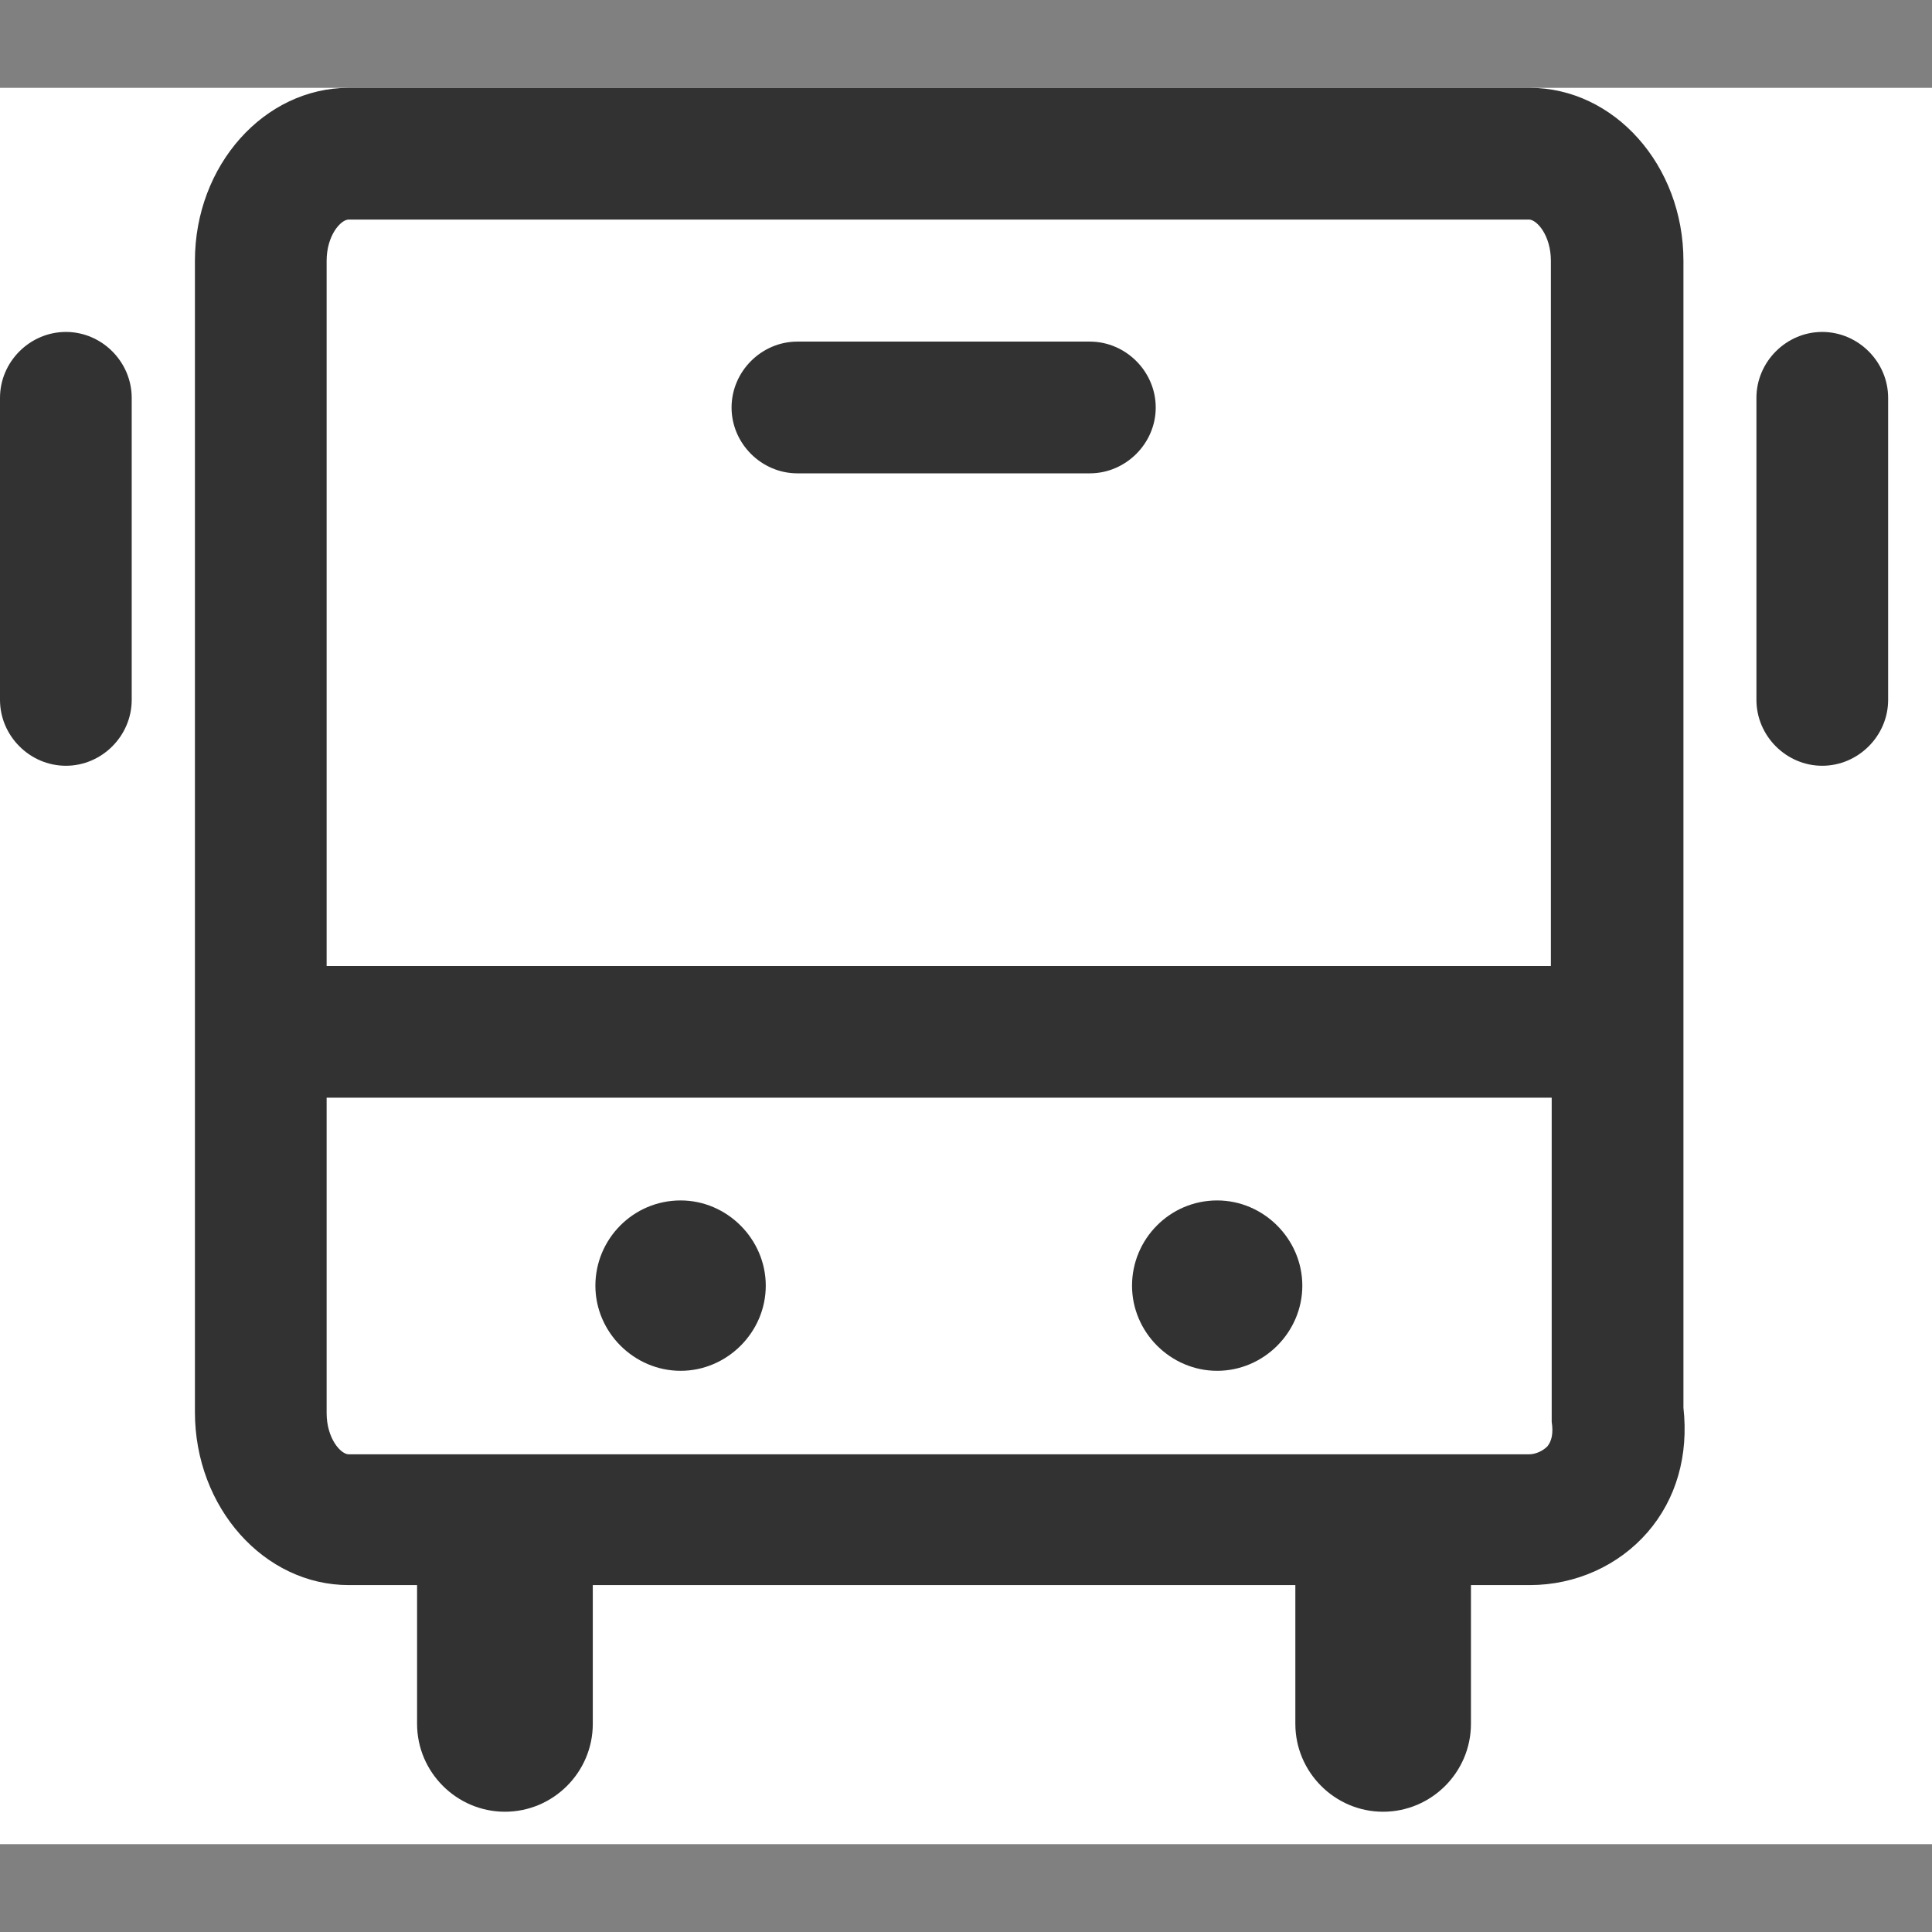
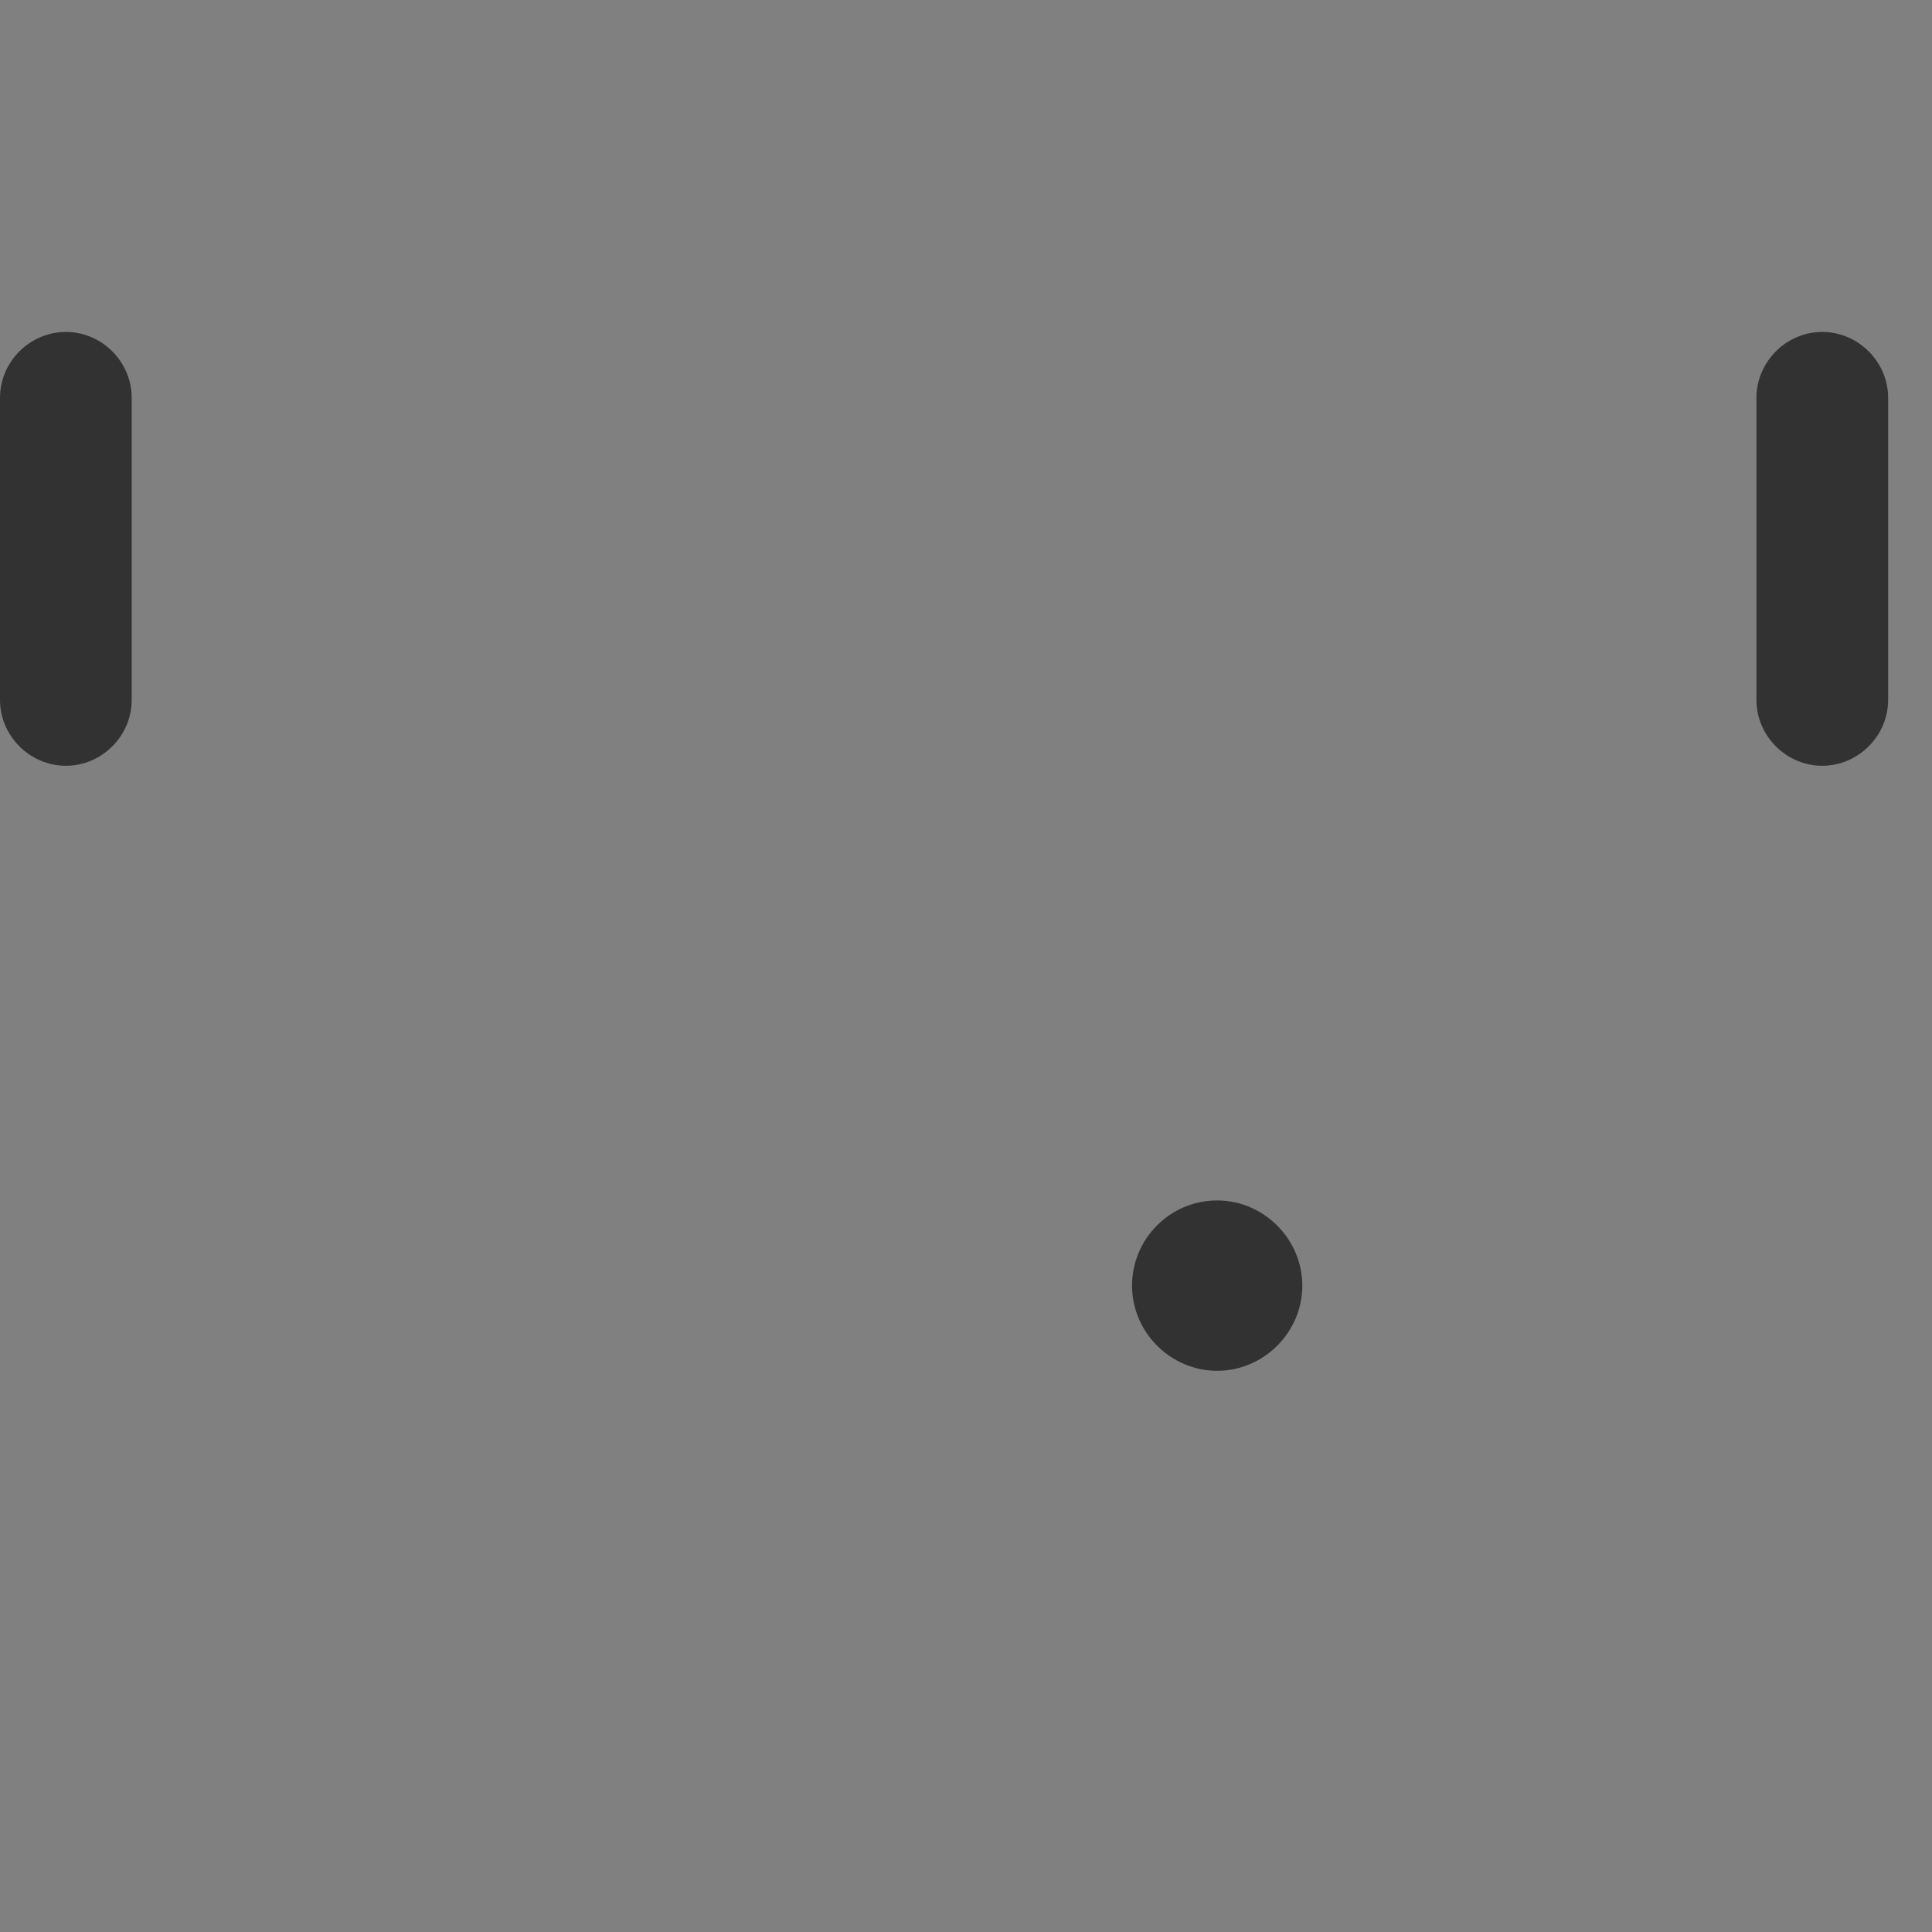
<svg xmlns="http://www.w3.org/2000/svg" width="64px" height="64px" viewBox="0 0 64 64" version="1.1">
  <rect x="0" y="0" width="64" height="64" fill="#808080" stroke="none" />
  <g id="surface1">
-     <path style=" stroke:none;fill-rule:nonzero;fill:rgb(100%,100%,100%);fill-opacity:1;" d="M 0 2.91 L 64 2.91 L 64 61.09 L 0 61.09 Z M 0 2.91 " />
-     <path style=" stroke:none;fill-rule:nonzero;fill:rgb(19.608%,19.608%,19.608%);fill-opacity:1;" d="M 55.766 8.641 C 55.766 5.469 53.469 2.91 50.676 2.91 L 11.551 2.91 C 8.758 2.91 6.457 5.469 6.457 8.641 L 6.457 46.777 C 6.457 49.949 8.758 52.508 11.551 52.508 L 13.816 52.508 L 13.816 57.105 C 13.816 58.707 15.129 60.016 16.727 60.016 C 18.328 60.016 19.637 58.707 19.637 57.105 L 19.637 52.508 L 42.91 52.508 L 42.91 57.105 C 42.91 58.707 44.219 60.016 45.816 60.016 C 47.418 60.016 48.727 58.707 48.727 57.105 L 48.727 52.508 L 50.676 52.508 C 52.188 52.508 53.613 51.867 54.574 50.762 C 55.535 49.656 55.941 48.203 55.766 46.633 Z M 11.551 7.273 L 50.648 7.273 C 50.91 7.273 51.375 7.797 51.375 8.641 L 51.375 32 L 10.91 32 C 10.91 32 10.852 32 10.82 32 L 10.82 8.641 C 10.82 7.797 11.289 7.273 11.551 7.273 Z M 51.258 47.914 C 51.113 48.059 50.879 48.176 50.648 48.176 L 11.551 48.176 C 11.289 48.176 10.82 47.652 10.82 46.809 L 10.82 36.363 C 10.82 36.363 10.879 36.363 10.91 36.363 L 51.402 36.363 L 51.402 46.777 C 51.402 46.777 51.402 46.98 51.402 47.098 C 51.461 47.477 51.402 47.738 51.258 47.914 Z M 51.258 47.914 " />
-     <path style=" stroke:none;fill-rule:nonzero;fill:rgb(19.608%,19.608%,19.608%);fill-opacity:1;" d="M 26.414 15.68 L 36.102 15.68 C 37.293 15.68 38.285 14.691 38.285 13.5 C 38.285 12.305 37.293 11.316 36.102 11.316 L 26.414 11.316 C 25.223 11.316 24.234 12.305 24.234 13.5 C 24.234 14.691 25.223 15.68 26.414 15.68 Z M 26.414 15.68 " />
    <path style=" stroke:none;fill-rule:nonzero;fill:rgb(19.608%,19.608%,19.608%);fill-opacity:1;" d="M 2.184 10.996 C 0.988 10.996 0 11.984 0 13.18 L 0 23.184 C 0 24.379 0.988 25.367 2.184 25.367 C 3.375 25.367 4.363 24.379 4.363 23.184 L 4.363 13.18 C 4.363 11.984 3.375 10.996 2.184 10.996 Z M 2.184 10.996 " />
    <path style=" stroke:none;fill-rule:nonzero;fill:rgb(19.608%,19.608%,19.608%);fill-opacity:1;" d="M 60.363 10.996 C 59.172 10.996 58.184 11.984 58.184 13.18 L 58.184 23.184 C 58.184 24.379 59.172 25.367 60.363 25.367 C 61.555 25.367 62.547 24.379 62.547 23.184 L 62.547 13.18 C 62.547 11.984 61.555 10.996 60.363 10.996 Z M 60.363 10.996 " />
-     <path style=" stroke:none;fill-rule:nonzero;fill:rgb(19.608%,19.608%,19.608%);fill-opacity:1;" d="M 22.547 39.766 C 20.973 39.766 19.723 41.047 19.723 42.59 C 19.723 44.133 21.004 45.41 22.547 45.41 C 24.086 45.41 25.367 44.133 25.367 42.59 C 25.367 41.047 24.086 39.766 22.547 39.766 Z M 22.547 39.766 " />
    <path style=" stroke:none;fill-rule:nonzero;fill:rgb(19.608%,19.608%,19.608%);fill-opacity:1;" d="M 40.32 39.766 C 38.75 39.766 37.5 41.047 37.5 42.59 C 37.5 44.133 38.777 45.41 40.32 45.41 C 41.863 45.41 43.141 44.133 43.141 42.59 C 43.141 41.047 41.863 39.766 40.32 39.766 Z M 40.32 39.766 " />
  </g>
</svg>